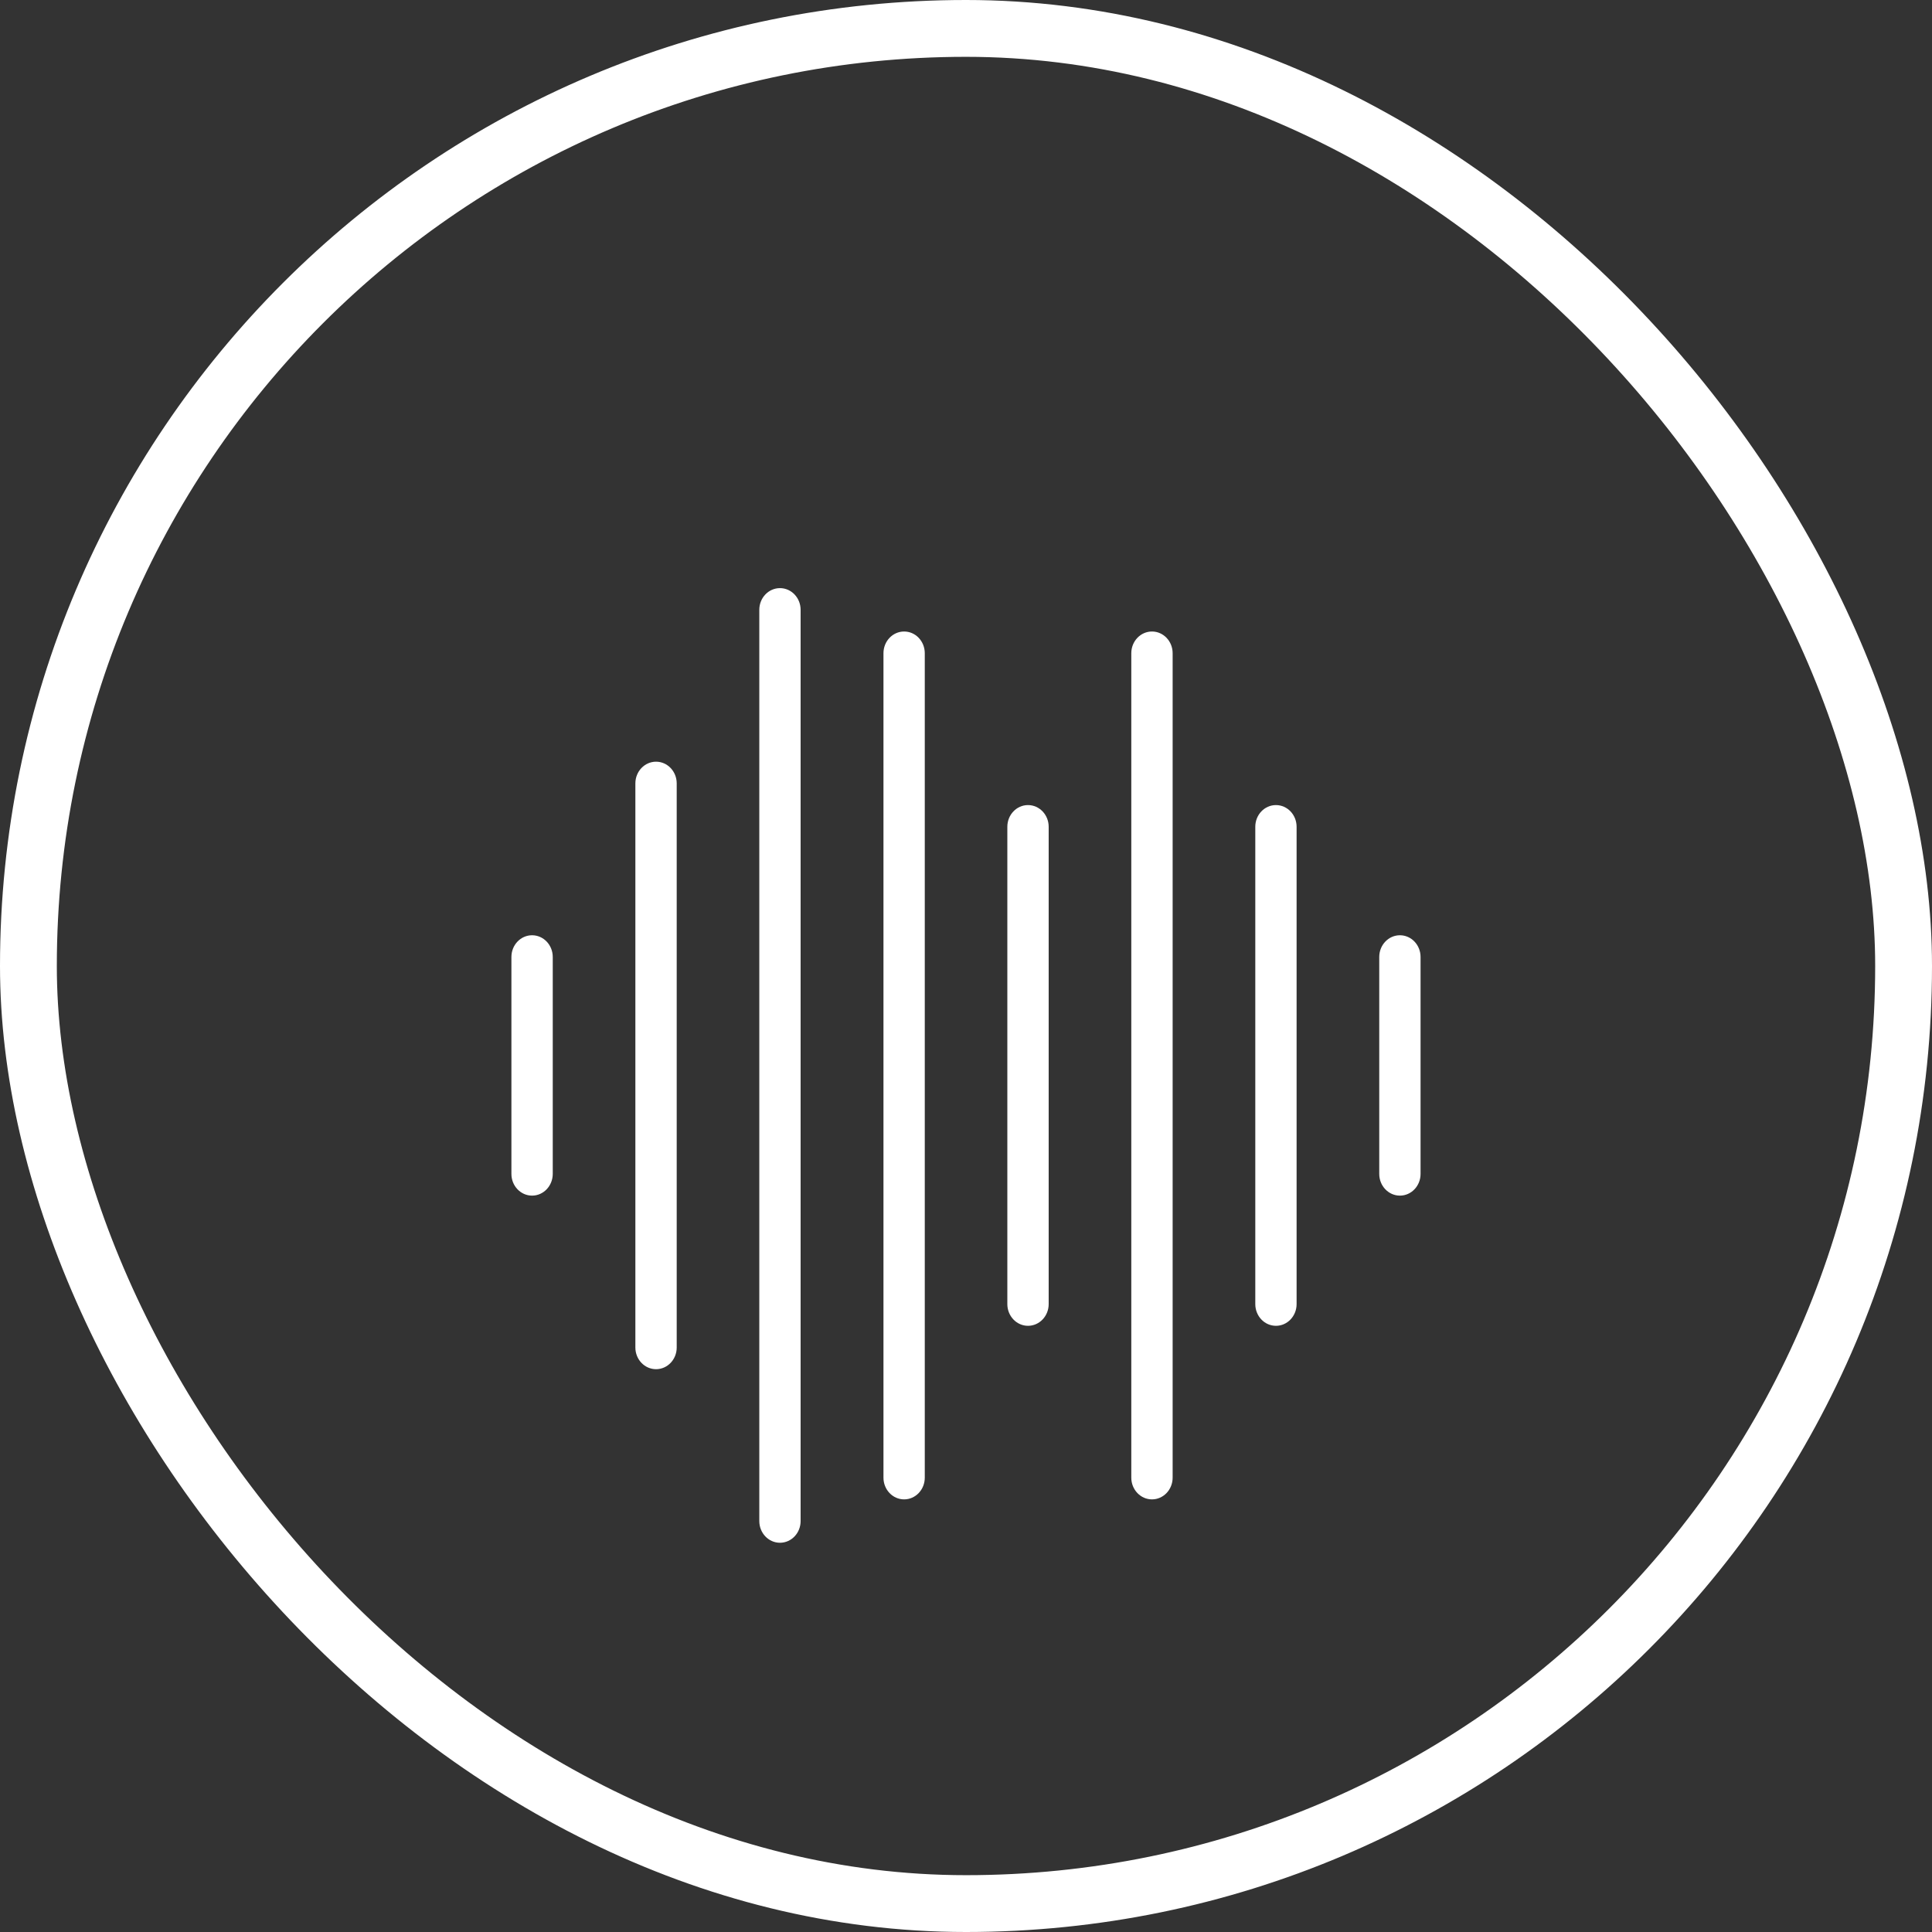
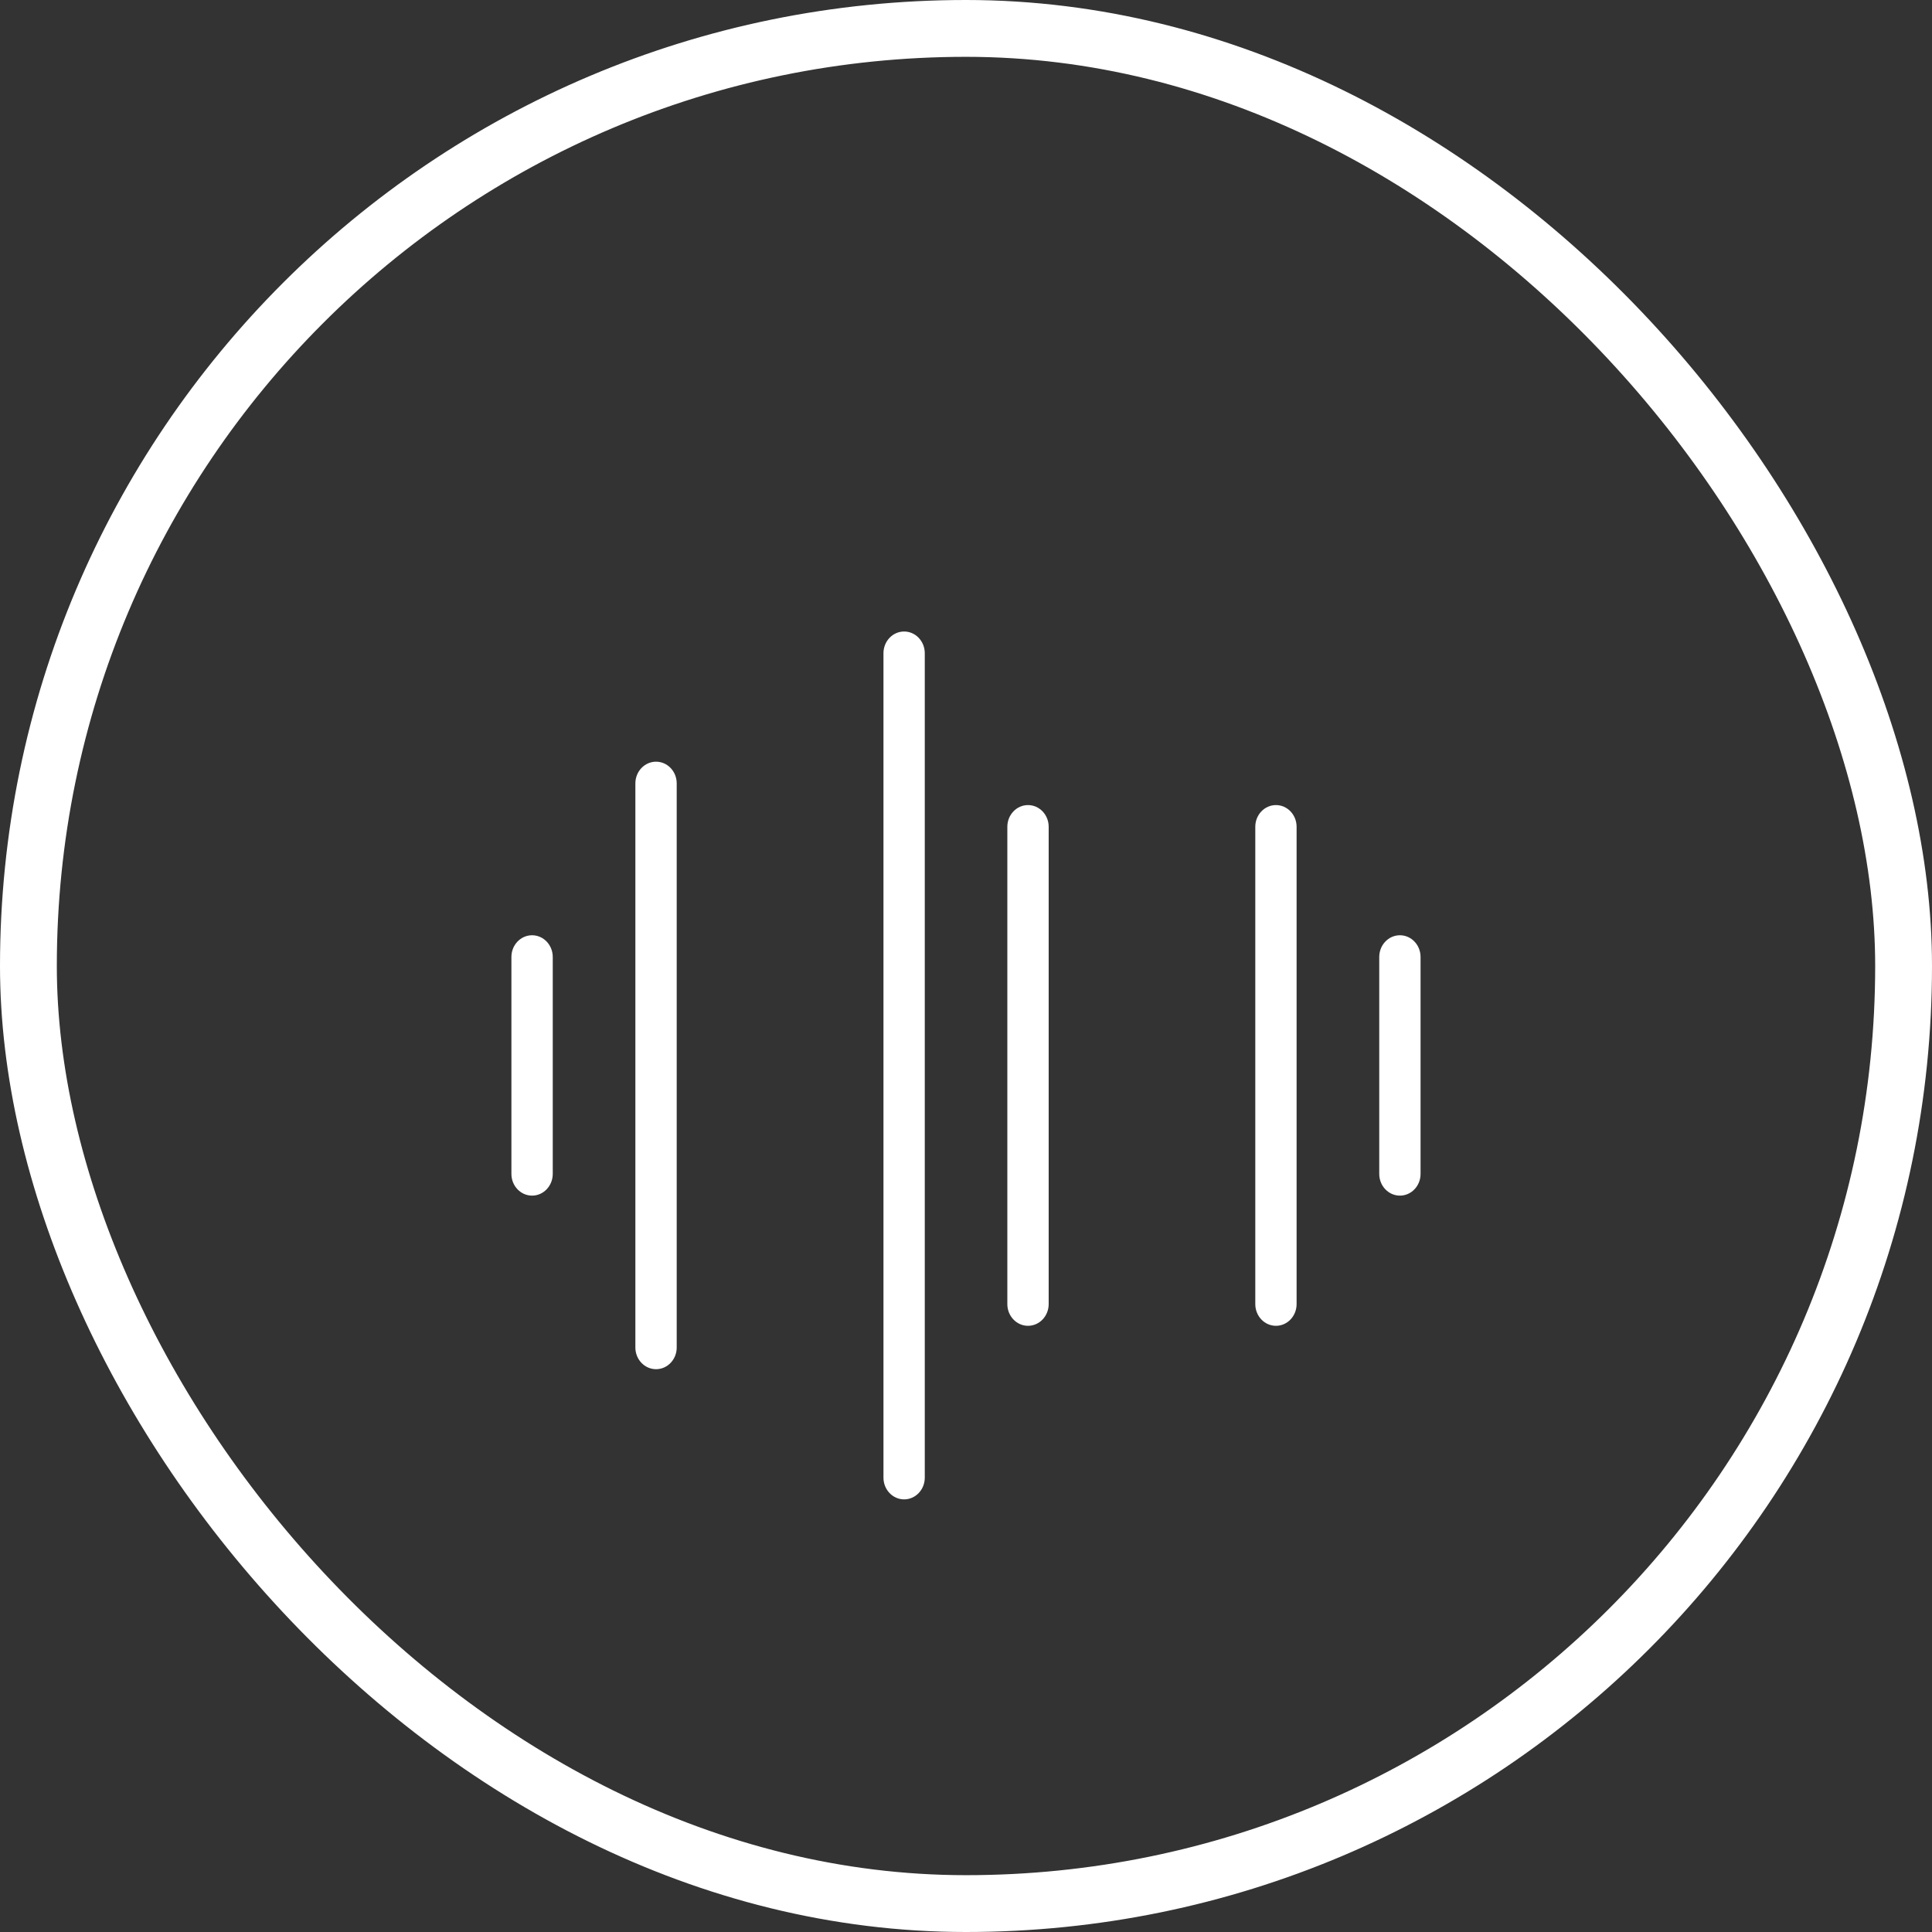
<svg xmlns="http://www.w3.org/2000/svg" width="68" height="68" viewBox="0 0 68 68" fill="none">
  <rect x="0" y="0" width="68" height="68" fill="#333333" stroke="none" />
  <path d="M18.727 42.082C18.326 42.082 18 41.74 18 41.318V33.682C18 33.26 18.326 32.918 18.727 32.918C19.129 32.918 19.455 33.26 19.455 33.682V41.318C19.454 41.74 19.129 42.082 18.727 42.082Z" fill="white" />
  <path d="M23.091 48.191C22.689 48.191 22.363 47.849 22.363 47.428V27.573C22.363 27.151 22.689 26.809 23.091 26.809C23.492 26.809 23.818 27.151 23.818 27.573V47.428C23.818 47.849 23.492 48.191 23.091 48.191Z" fill="white" />
-   <path d="M27.452 54.3C27.05 54.3 26.725 53.958 26.725 53.536V21.463C26.725 21.042 27.05 20.7 27.452 20.7C27.854 20.7 28.179 21.042 28.179 21.463V53.537C28.179 53.958 27.854 54.3 27.452 54.3Z" fill="white" />
  <path d="M31.822 52.773C31.42 52.773 31.095 52.431 31.095 52.009V22.991C31.095 22.569 31.42 22.227 31.822 22.227C32.224 22.227 32.549 22.569 32.549 22.991V52.009C32.549 52.431 32.224 52.773 31.822 52.773Z" fill="white" />
  <path d="M36.182 46.664C35.781 46.664 35.455 46.322 35.455 45.9V29.1C35.455 28.678 35.781 28.336 36.182 28.336C36.584 28.336 36.91 28.678 36.91 29.1V45.9C36.91 46.322 36.584 46.664 36.182 46.664Z" fill="white" />
-   <path d="M40.546 52.773C40.144 52.773 39.818 52.431 39.818 52.009V22.991C39.818 22.569 40.144 22.227 40.546 22.227C40.947 22.227 41.273 22.569 41.273 22.991V52.009C41.273 52.431 40.947 52.773 40.546 52.773Z" fill="white" />
  <path d="M44.909 46.664C44.507 46.664 44.182 46.322 44.182 45.9V29.1C44.182 28.678 44.507 28.336 44.909 28.336C45.311 28.336 45.636 28.678 45.636 29.1V45.9C45.636 46.322 45.311 46.664 44.909 46.664Z" fill="white" />
  <path d="M49.272 42.082C48.871 42.082 48.545 41.74 48.545 41.318V33.682C48.545 33.26 48.871 32.918 49.272 32.918C49.674 32.918 49.999 33.26 49.999 33.682V41.318C49.999 41.74 49.674 42.082 49.272 42.082Z" fill="white" />
  <rect x="1" y="1" width="66" height="66" rx="33" stroke="white" stroke-width="2" />
</svg>